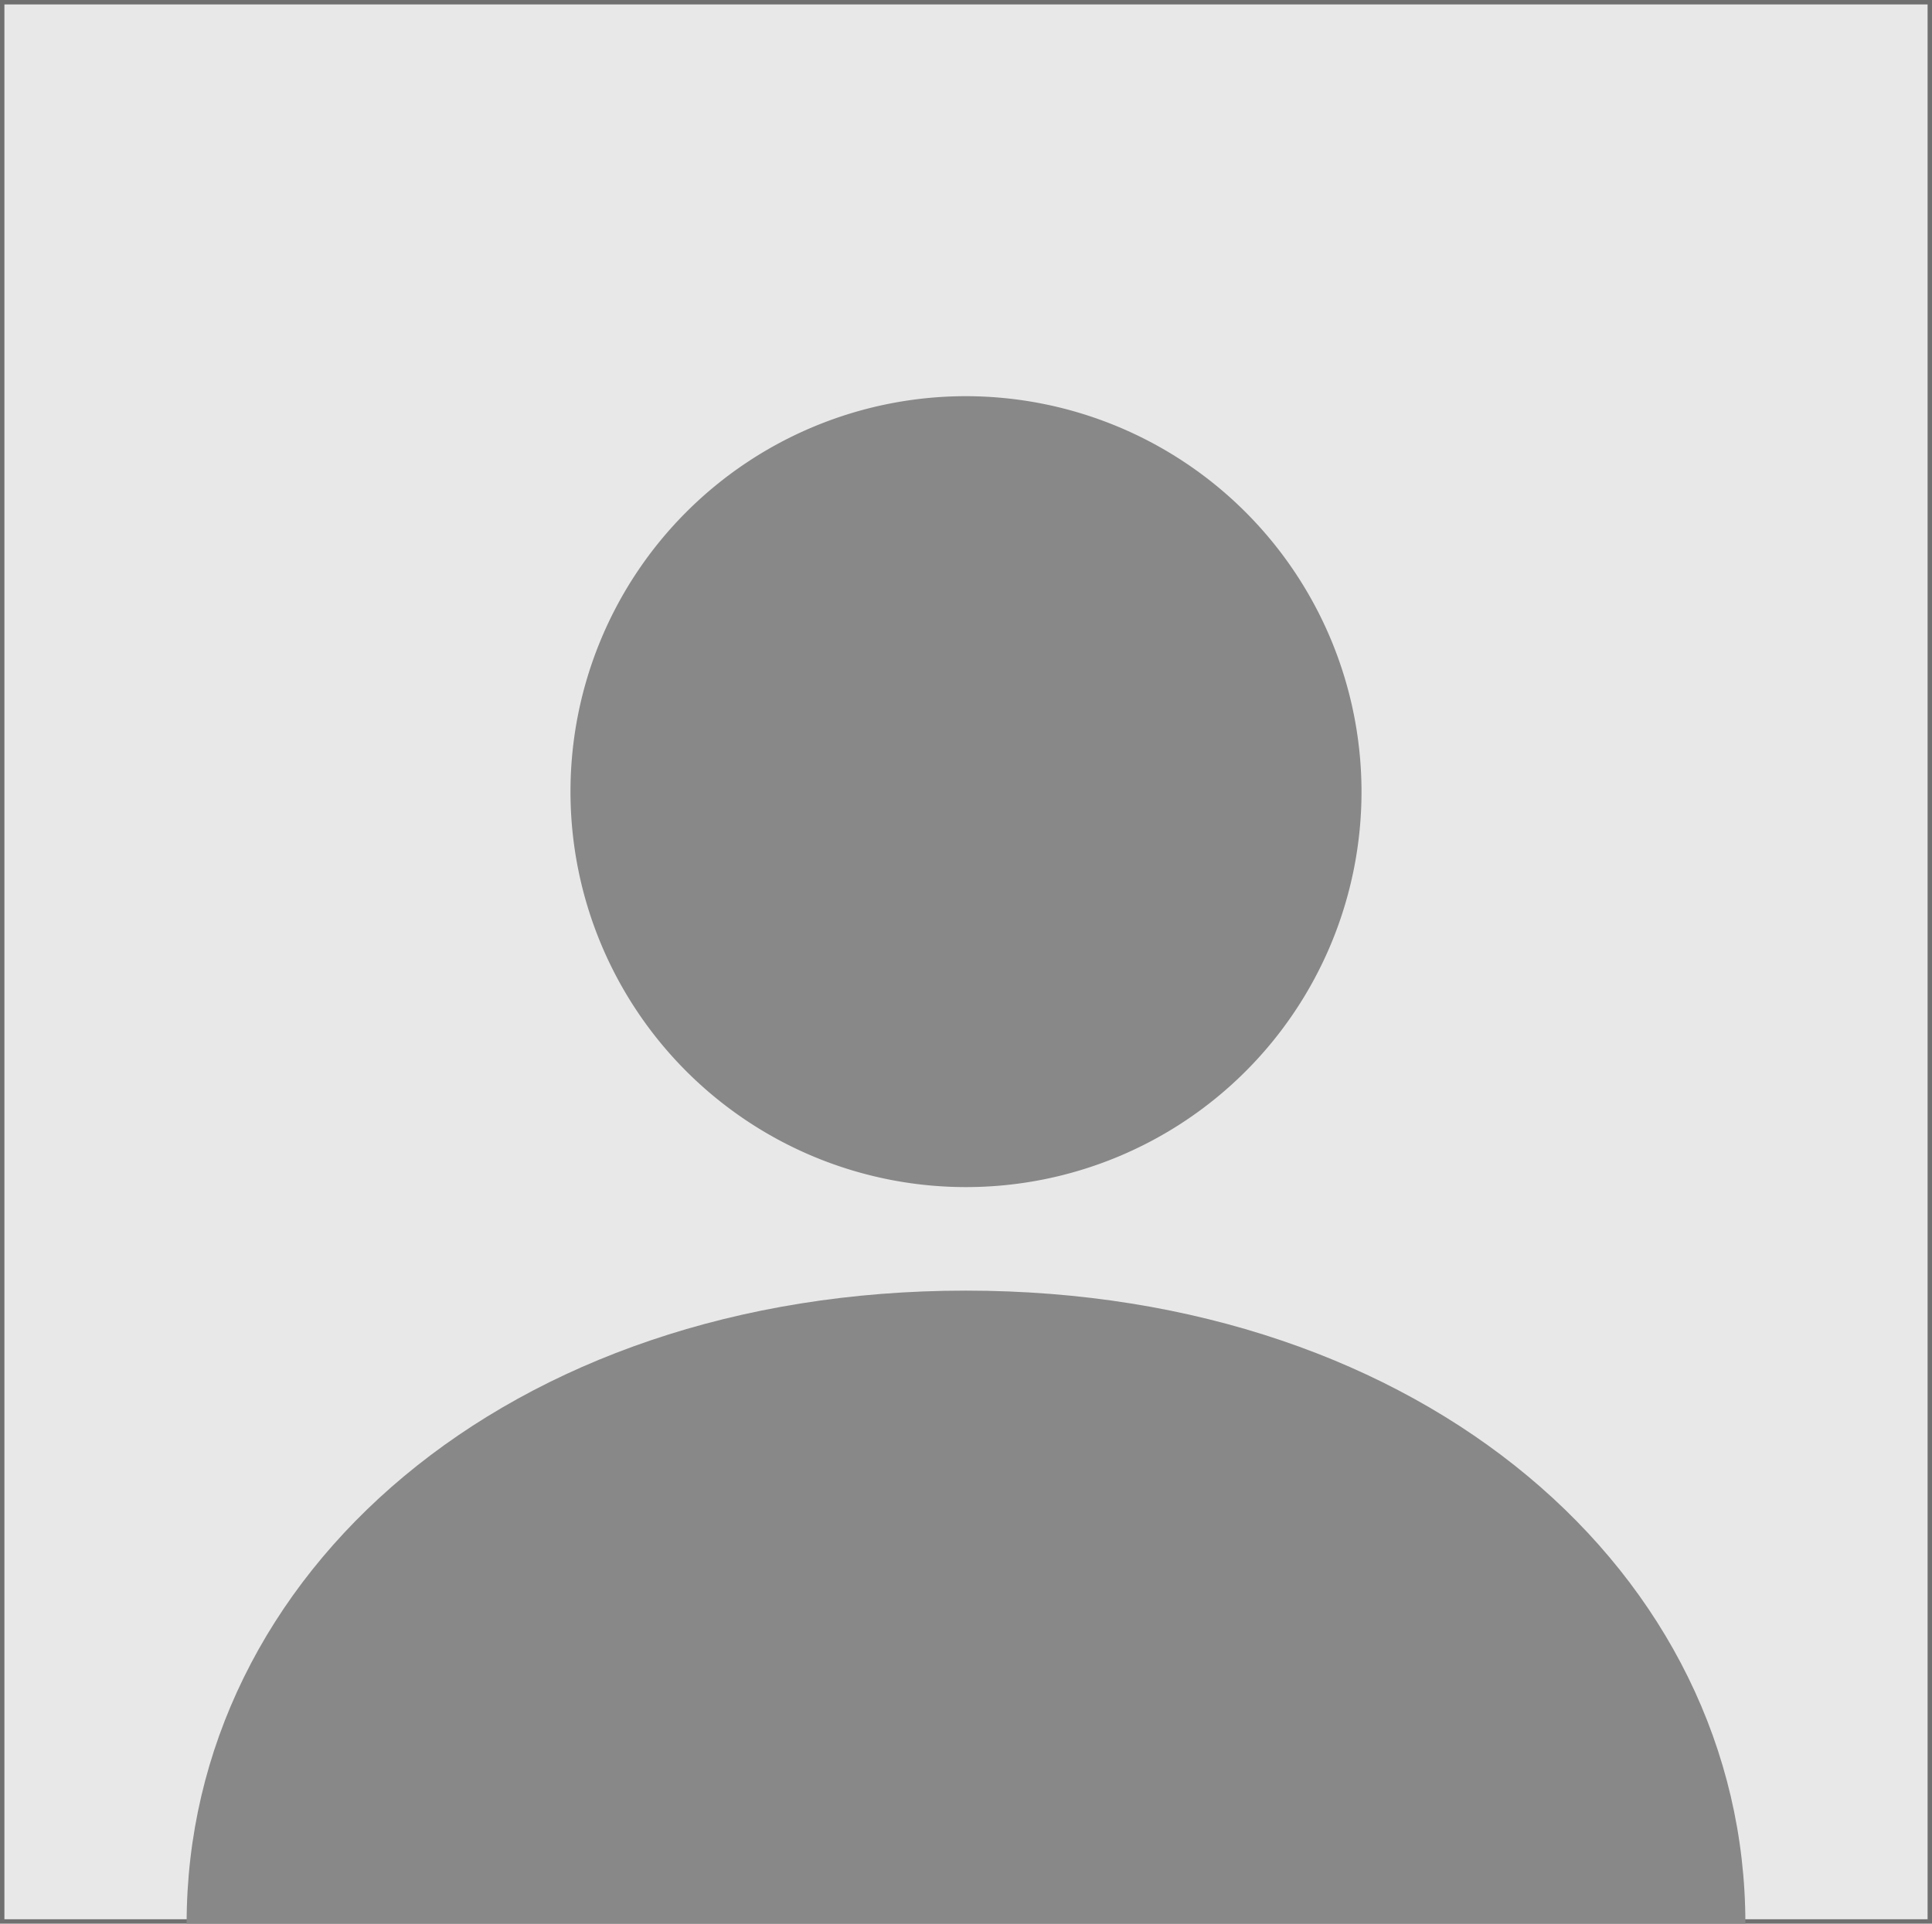
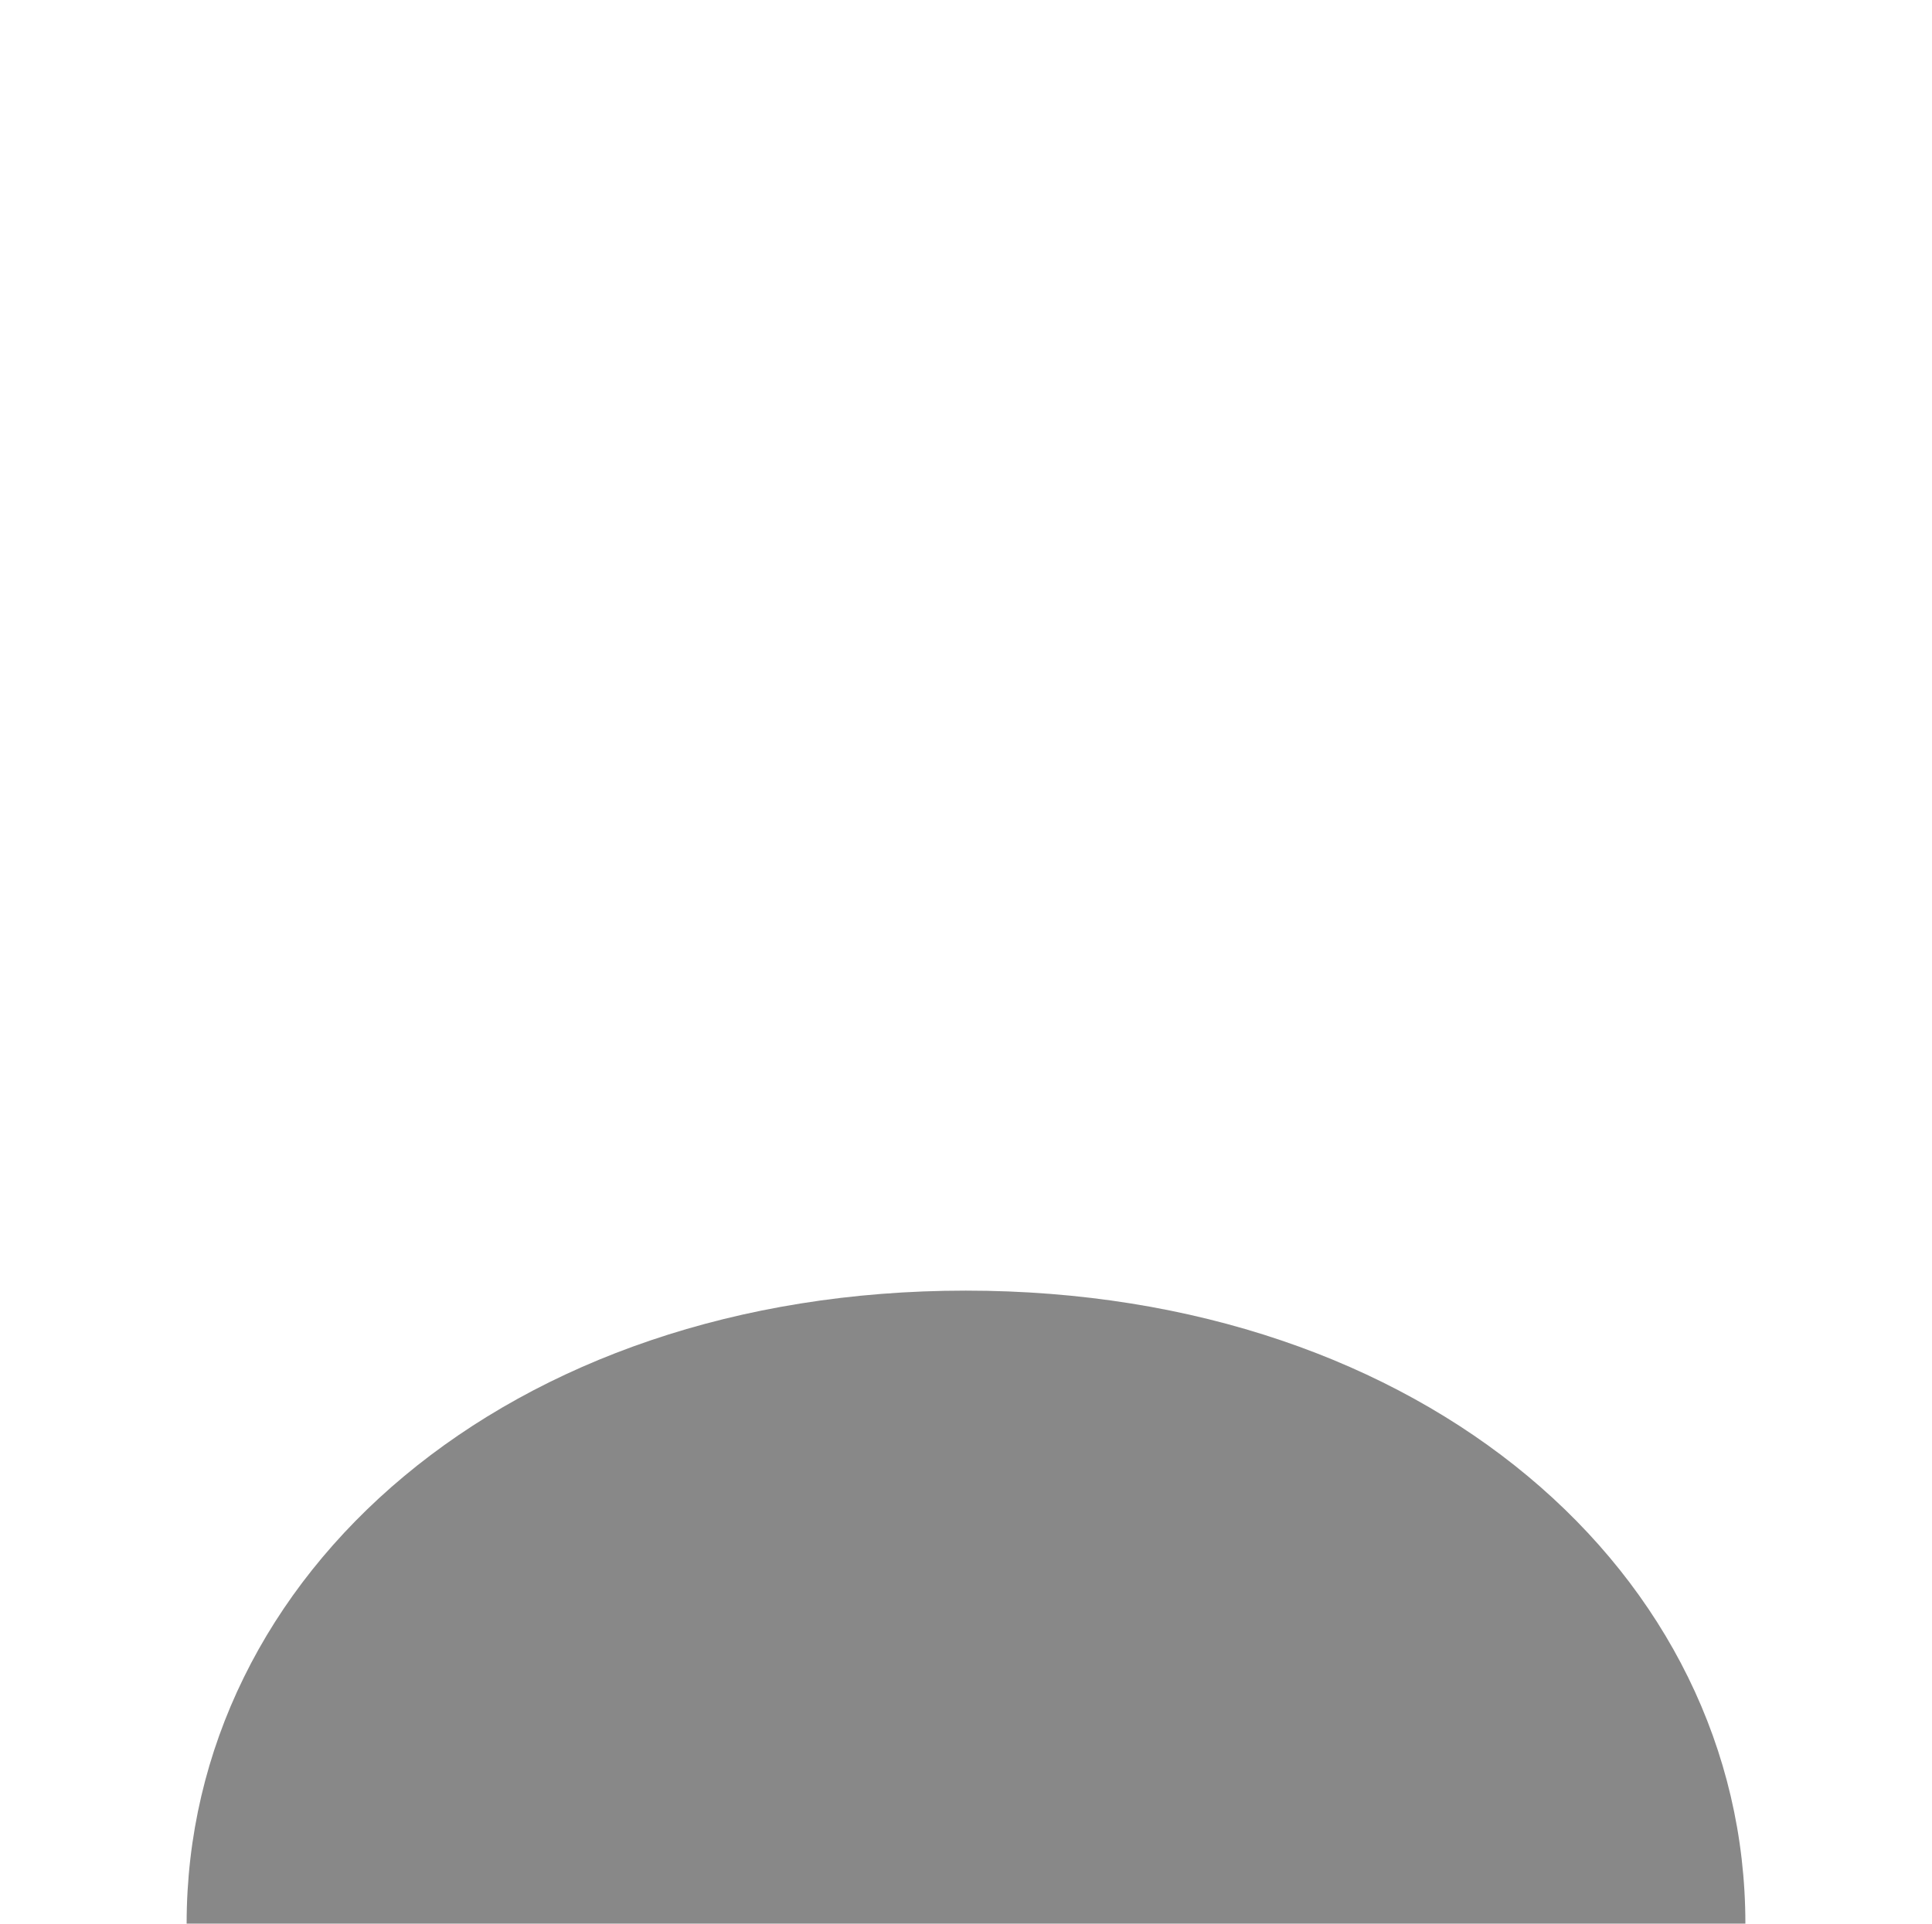
<svg xmlns="http://www.w3.org/2000/svg" width="438.414" height="436.583" viewBox="0 0 438.414 436.583">
  <defs>
    <clipPath id="clip-path">
      <rect id="Rectangle_717" data-name="Rectangle 717" width="353.712" height="346.665" transform="translate(0 0)" fill="#888" />
    </clipPath>
  </defs>
  <g id="Group_204" data-name="Group 204" transform="translate(-514.496 -11806.815)">
    <g id="Mario_Beshir_Board_of_Directors_" data-name="Mario Beshir (Board of Directors)" transform="translate(514.496 11806.815)" fill="#e8e8e8" stroke="#707070" stroke-width="1">
-       <rect width="438.414" height="436.583" stroke="none" />
-       <rect x="0.5" y="0.5" width="437.414" height="435.583" fill="none" />
-     </g>
+       </g>
    <g id="Group_172" data-name="Group 172" transform="translate(556.847 11896.731)">
      <g id="Group_159" data-name="Group 159" transform="translate(0 0.002)" clip-path="url(#clip-path)">
-         <path id="Path_2188" data-name="Path 2188" d="M858.679,89.752A89.75,89.75,0,1,1,768.928,0a89.843,89.843,0,0,1,89.751,89.75" transform="translate(-592.073 -0.002)" fill="#888" />
        <path id="Path_2189" data-name="Path 2189" d="M353.712,1726.454H0c0-79.295,72.716-143.671,176.8-143.671,104.2,0,176.915,64.376,176.915,143.671" transform="translate(0 -1379.789)" fill="#888" />
      </g>
    </g>
  </g>
</svg>